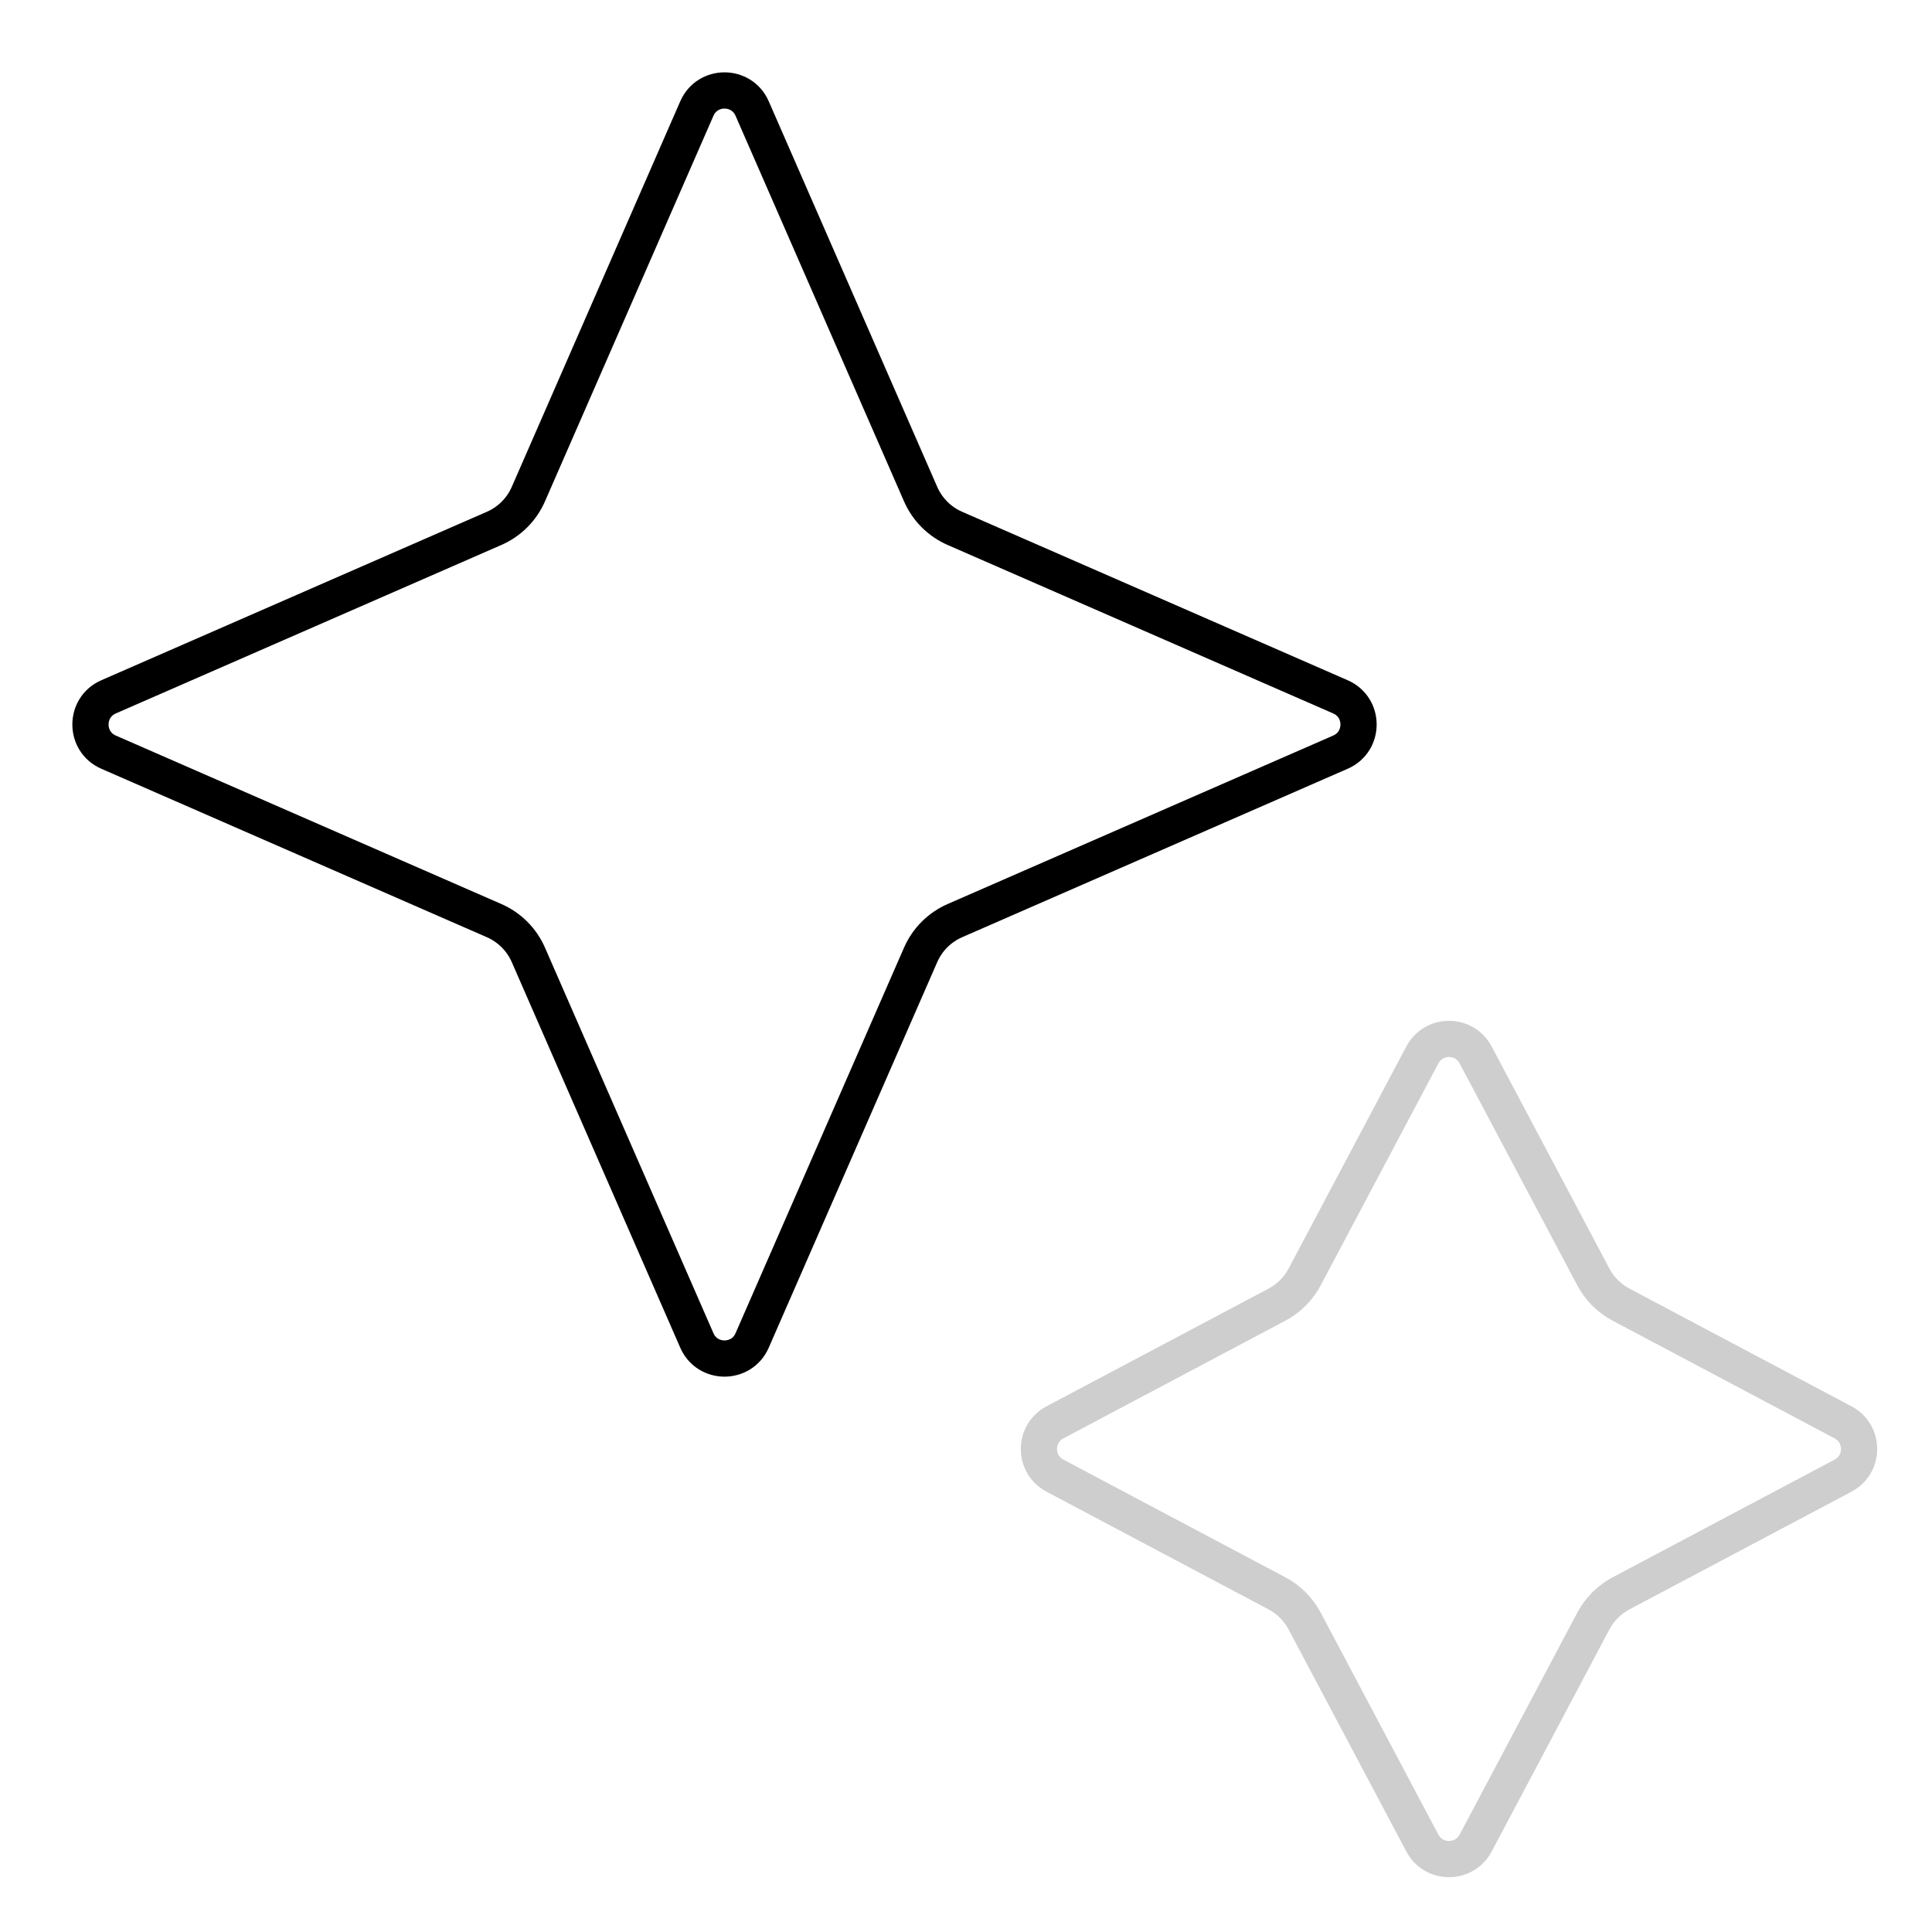
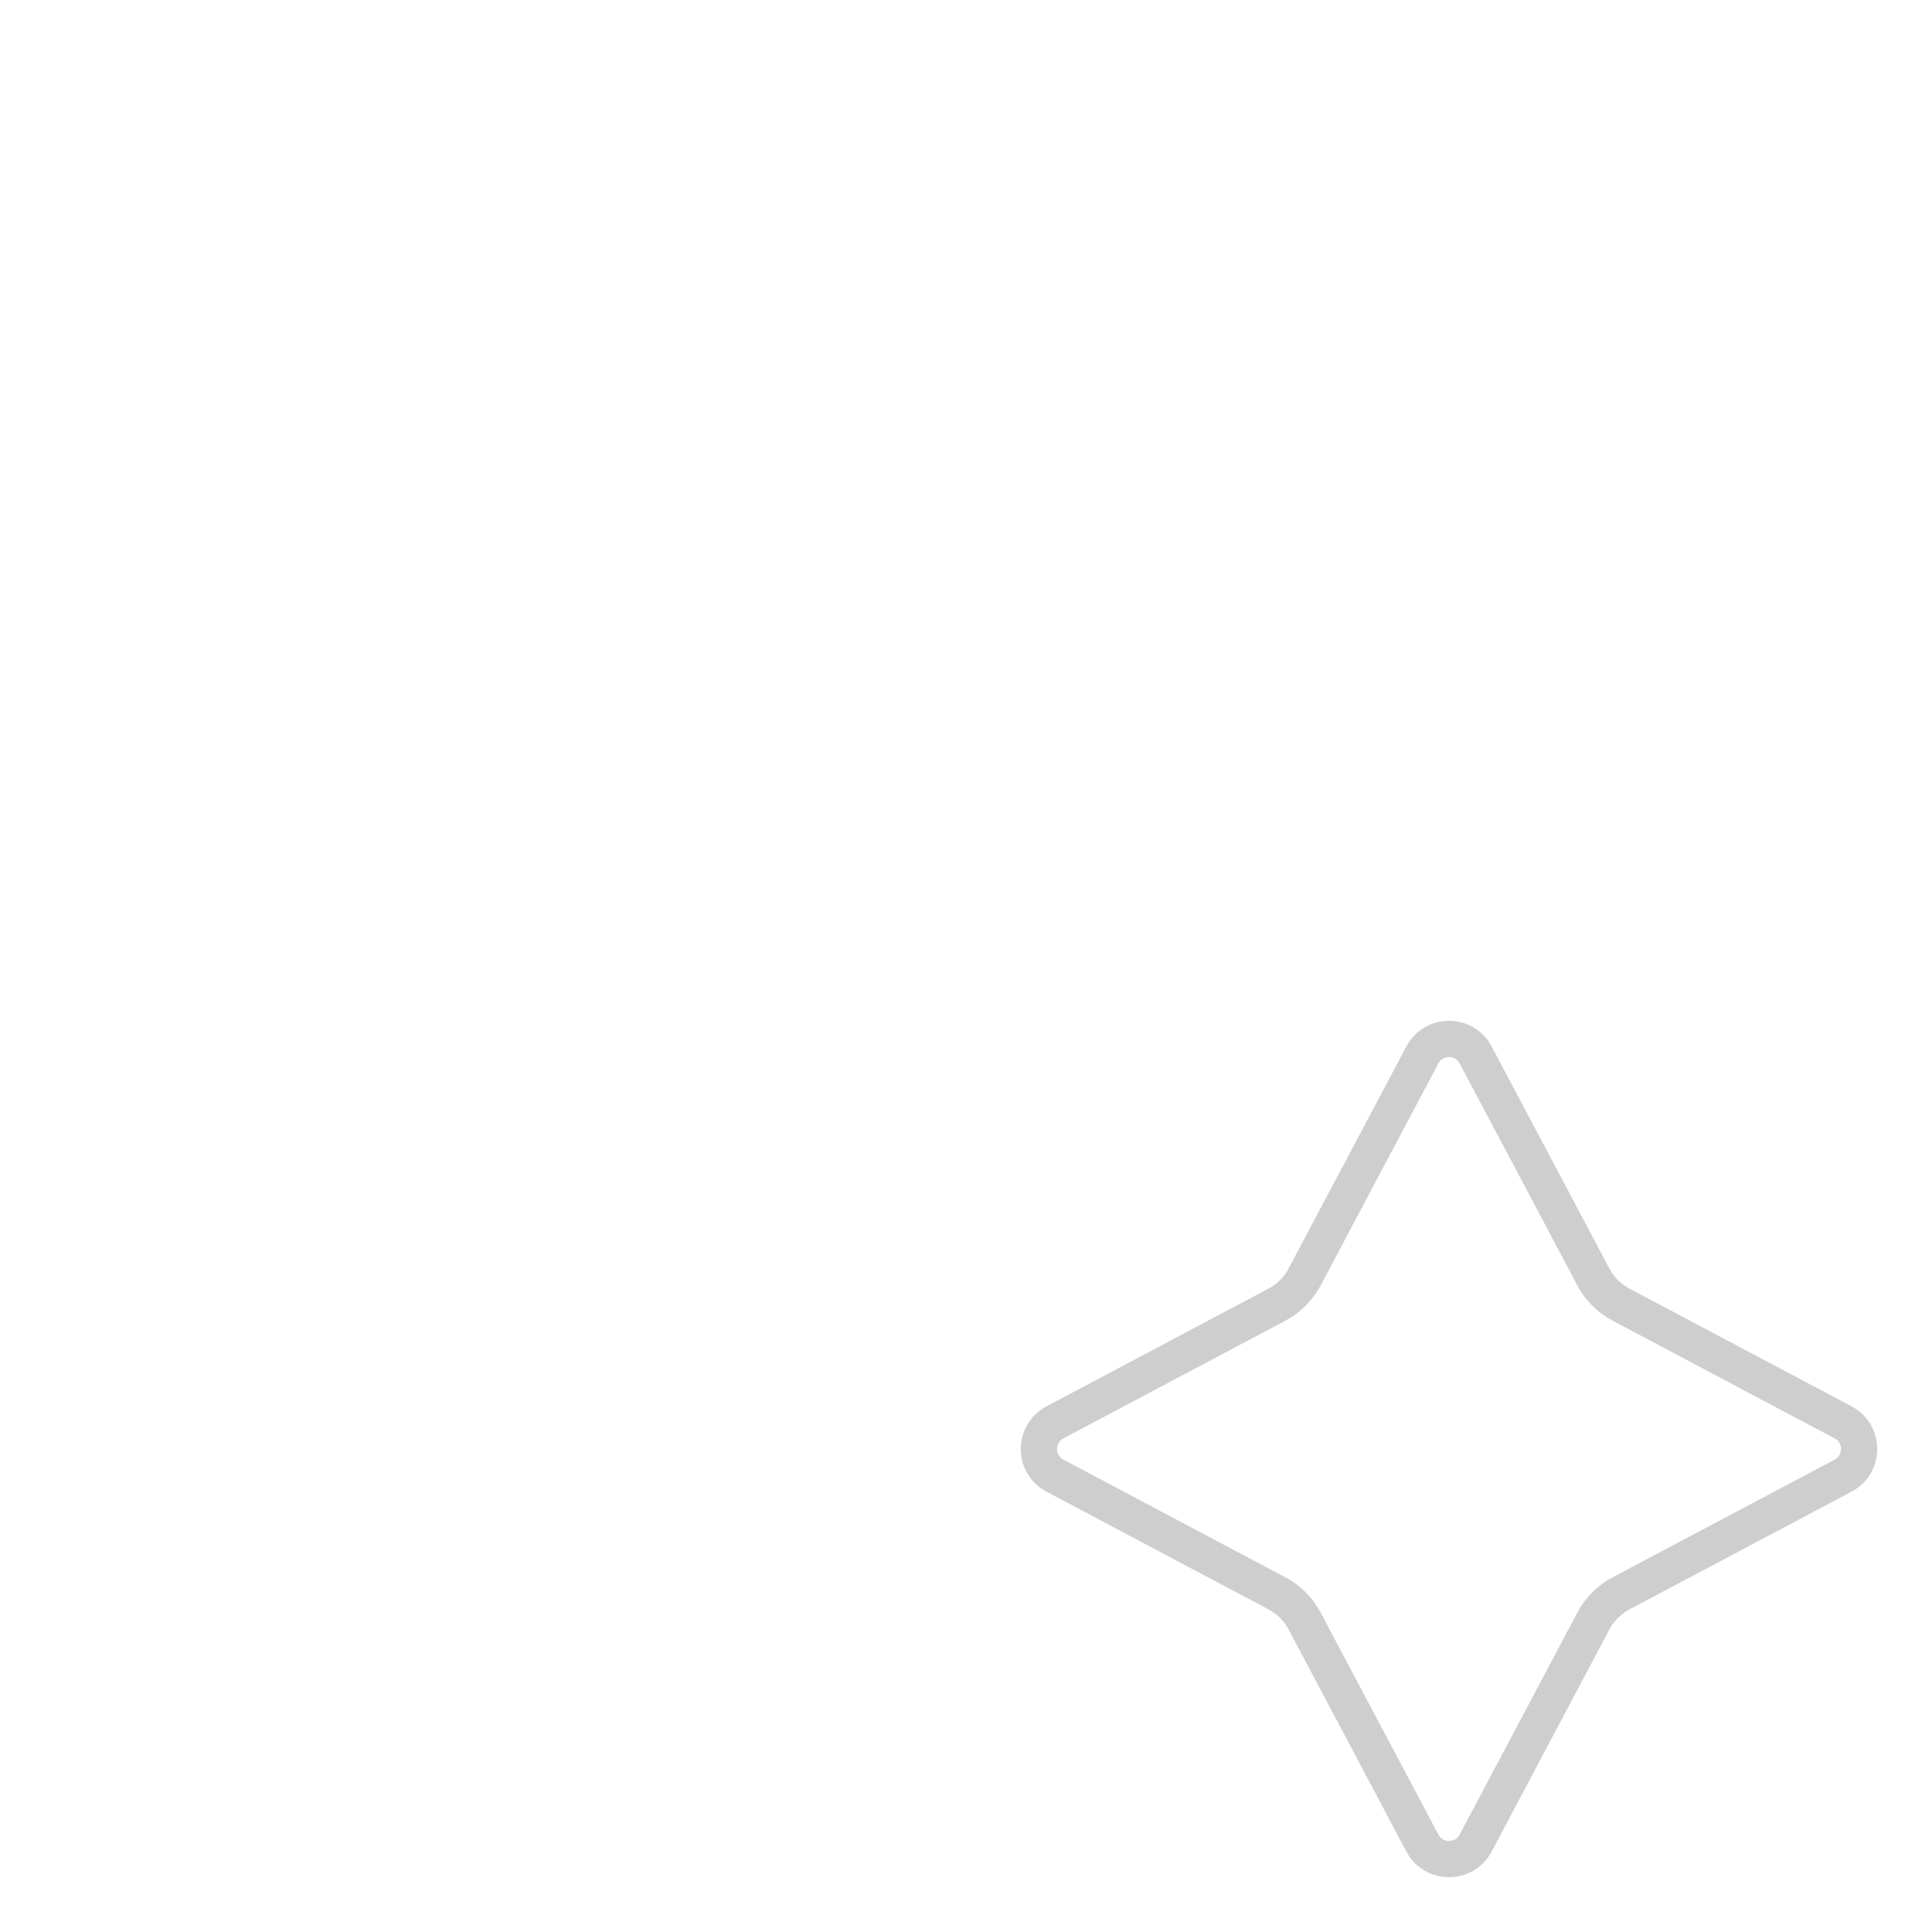
<svg xmlns="http://www.w3.org/2000/svg" width="80" height="80" viewBox="0 0 80 80" fill="none">
-   <path d="M28.855 4.495C29.291 3.496 30.709 3.496 31.145 4.495L38.121 20.46C38.398 21.095 38.905 21.602 39.54 21.879L55.505 28.855C56.504 29.291 56.504 30.709 55.505 31.145L39.54 38.121C38.905 38.398 38.398 38.905 38.121 39.54L31.145 55.505C30.709 56.504 29.291 56.504 28.855 55.505L21.879 39.54C21.602 38.905 21.095 38.398 20.46 38.121L4.495 31.145C3.496 30.709 3.496 29.291 4.495 28.855L20.46 21.879C21.095 21.602 21.602 21.095 21.879 20.46L28.855 4.495Z" stroke="black" stroke-width="1.5" />
  <path d="M58.896 43.684C59.365 42.798 60.635 42.798 61.104 43.684L65.979 52.879C66.237 53.365 66.635 53.763 67.121 54.021L76.316 58.896C77.202 59.365 77.202 60.635 76.316 61.104L67.121 65.979C66.635 66.237 66.237 66.635 65.979 67.121L61.104 76.316C60.635 77.202 59.365 77.202 58.896 76.316L54.021 67.121C53.763 66.635 53.365 66.237 52.879 65.979L43.684 61.104C42.798 60.635 42.798 59.365 43.684 58.896L52.879 54.021C53.365 53.763 53.763 53.365 54.021 52.879L58.896 43.684Z" stroke="#CECECE" stroke-width="1.5" />
</svg>